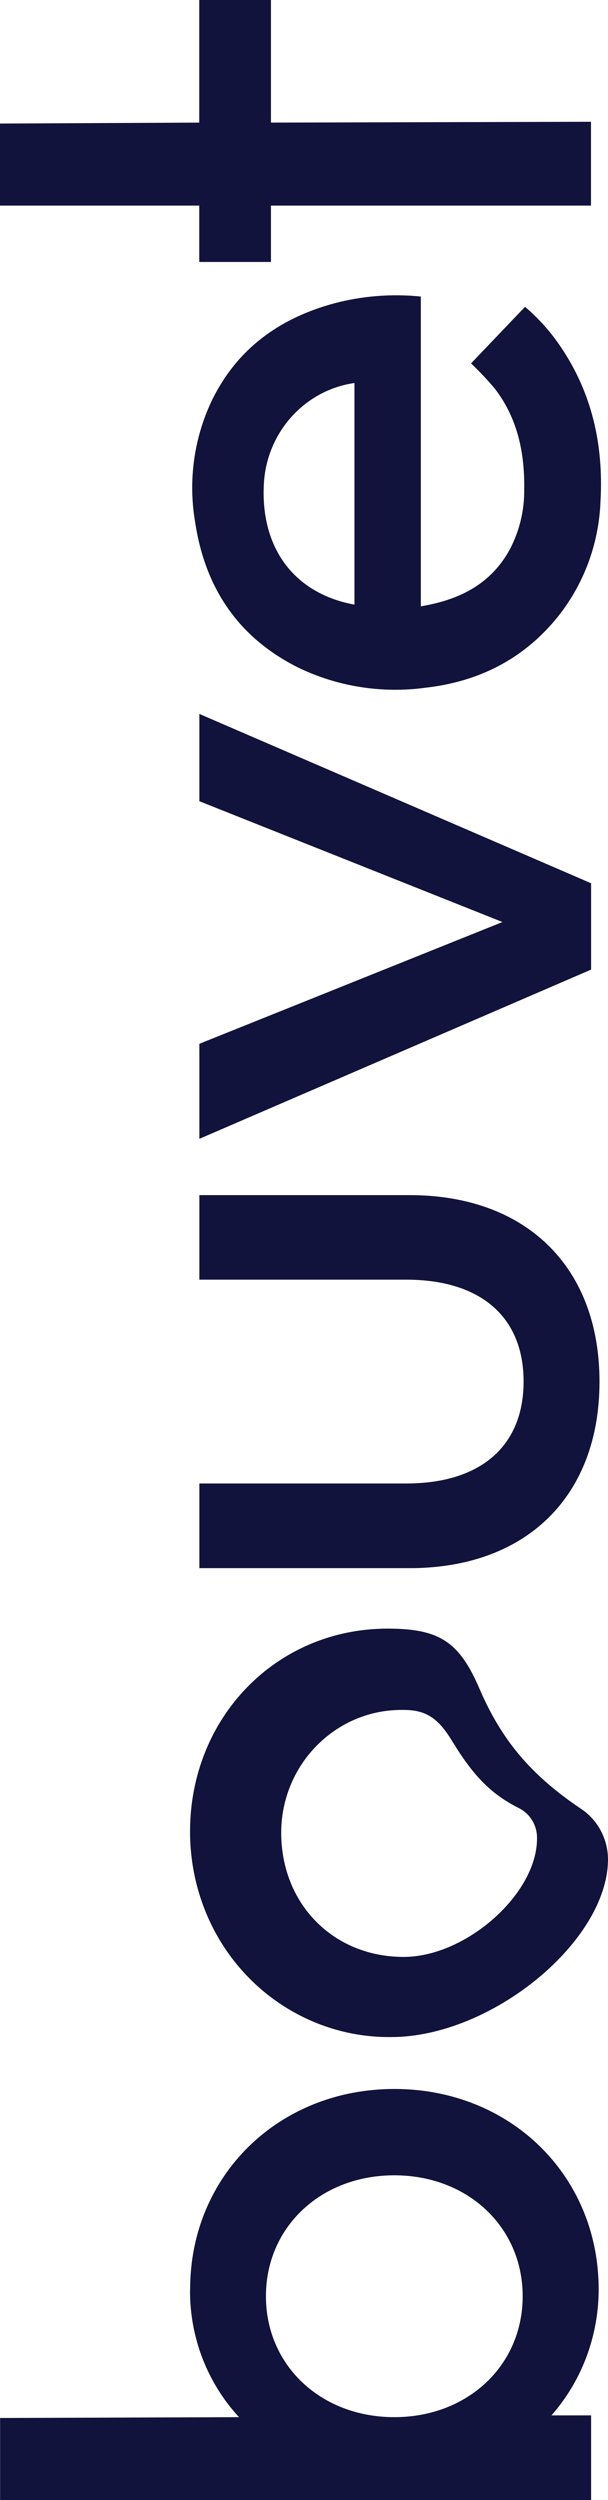
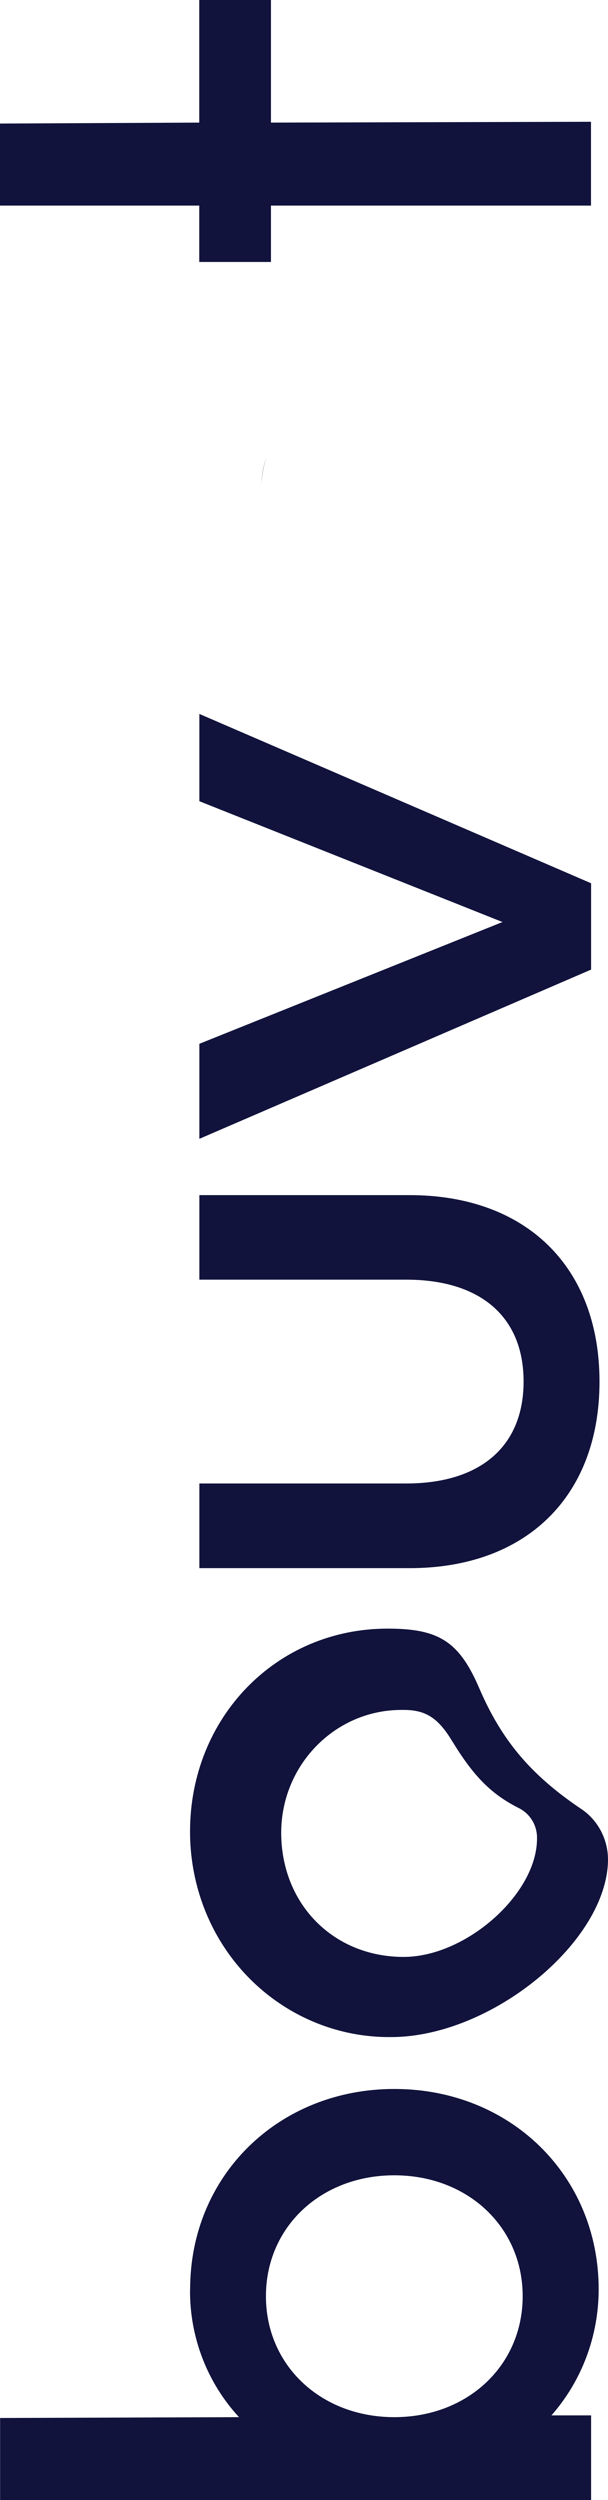
<svg xmlns="http://www.w3.org/2000/svg" width="38" height="156" viewBox="0 0 38 156" fill="none">
  <path d="M12.46 49.995L31.405 57.534L12.46 65.132L12.46 71.062L36.944 60.502L36.944 55.115L12.46 44.548L12.46 49.995ZM12.46 79.85L25.387 79.85C30.029 79.85 32.724 82.165 32.724 86.206C32.724 90.247 30.029 92.568 25.387 92.568L12.46 92.568L12.46 97.852L25.598 97.852C32.884 97.852 37.469 93.379 37.469 86.213C37.469 79.046 32.878 74.574 25.598 74.574L12.46 74.574L12.46 79.857L12.46 79.85ZM11.877 114.29C11.877 116.264 12.312 118.219 13.158 119.991C15.258 124.385 19.65 127.158 24.439 127.112C30.72 127.112 38 121.129 38 116.009C37.987 114.715 37.334 113.518 36.258 112.832C33.147 110.726 31.354 108.575 29.977 105.397C28.71 102.429 27.442 101.624 24.228 101.624C17.262 101.624 11.877 107.176 11.877 114.29ZM28.287 108.686C29.606 110.844 30.714 111.968 32.455 112.838C33.153 113.198 33.582 113.93 33.563 114.728C33.563 118.18 29.126 122.11 25.227 122.11C20.847 122.11 17.575 118.821 17.575 114.349C17.588 110.105 20.969 106.679 25.124 106.698C25.156 106.698 25.195 106.698 25.227 106.698C26.597 106.698 27.391 107.182 28.287 108.693L28.287 108.686ZM11.877 142.851C11.845 145.813 12.946 148.677 14.938 150.828L0.006 150.88L0.006 156L36.944 156L36.944 150.717L34.466 150.717C36.367 148.559 37.417 145.754 37.417 142.851C37.417 135.737 31.879 130.349 24.65 130.349C17.422 130.349 11.883 135.737 11.883 142.851L11.877 142.851ZM32.667 143.282C32.667 147.598 29.235 150.828 24.644 150.828C20.053 150.828 16.621 147.598 16.621 143.282C16.621 138.967 20.053 135.737 24.644 135.737C29.235 135.737 32.667 138.967 32.667 143.282ZM12.453 -5.44349e-07L12.453 7.65L-6.482e-06 7.709L-6.25821e-06 12.829L12.453 12.829L12.453 16.347L16.935 16.347L16.935 12.829L36.937 12.829L36.937 7.598L16.935 7.65L16.935 -7.40258e-07L12.453 -5.44349e-07Z" fill="#11133C" />
-   <path d="M16.641 28.541C16.48 29.078 16.378 29.627 16.333 30.183C16.365 29.627 16.468 29.071 16.641 28.541Z" fill="#11133C" />
-   <path d="M26.302 18.511L26.302 37.833C28.678 37.44 30.656 36.479 31.86 34.289C32.468 33.131 32.782 31.837 32.763 30.523C32.795 28.247 32.346 26.096 30.931 24.258C30.464 23.703 29.965 23.173 29.44 22.676L32.814 19.145C33.646 19.851 34.383 20.669 34.997 21.571C36.995 24.487 37.725 27.744 37.533 31.242C37.437 34.08 36.367 36.793 34.511 38.905C32.404 41.298 29.715 42.56 26.597 42.913C23.914 43.279 21.18 42.861 18.721 41.697C14.944 39.847 12.825 36.741 12.197 32.589C11.755 30.019 12.114 27.377 13.222 25.03C14.809 21.741 17.505 19.832 20.937 18.916C22.685 18.459 24.503 18.321 26.296 18.504L26.302 18.511ZM22.153 37.728L22.153 23.899C19.042 24.343 16.666 26.979 16.493 30.182C16.269 34.204 18.395 37.041 22.153 37.728Z" fill="#11133C" />
+   <path d="M16.641 28.541C16.48 29.078 16.378 29.627 16.333 30.183C16.365 29.627 16.468 29.071 16.641 28.541" fill="#11133C" />
</svg>